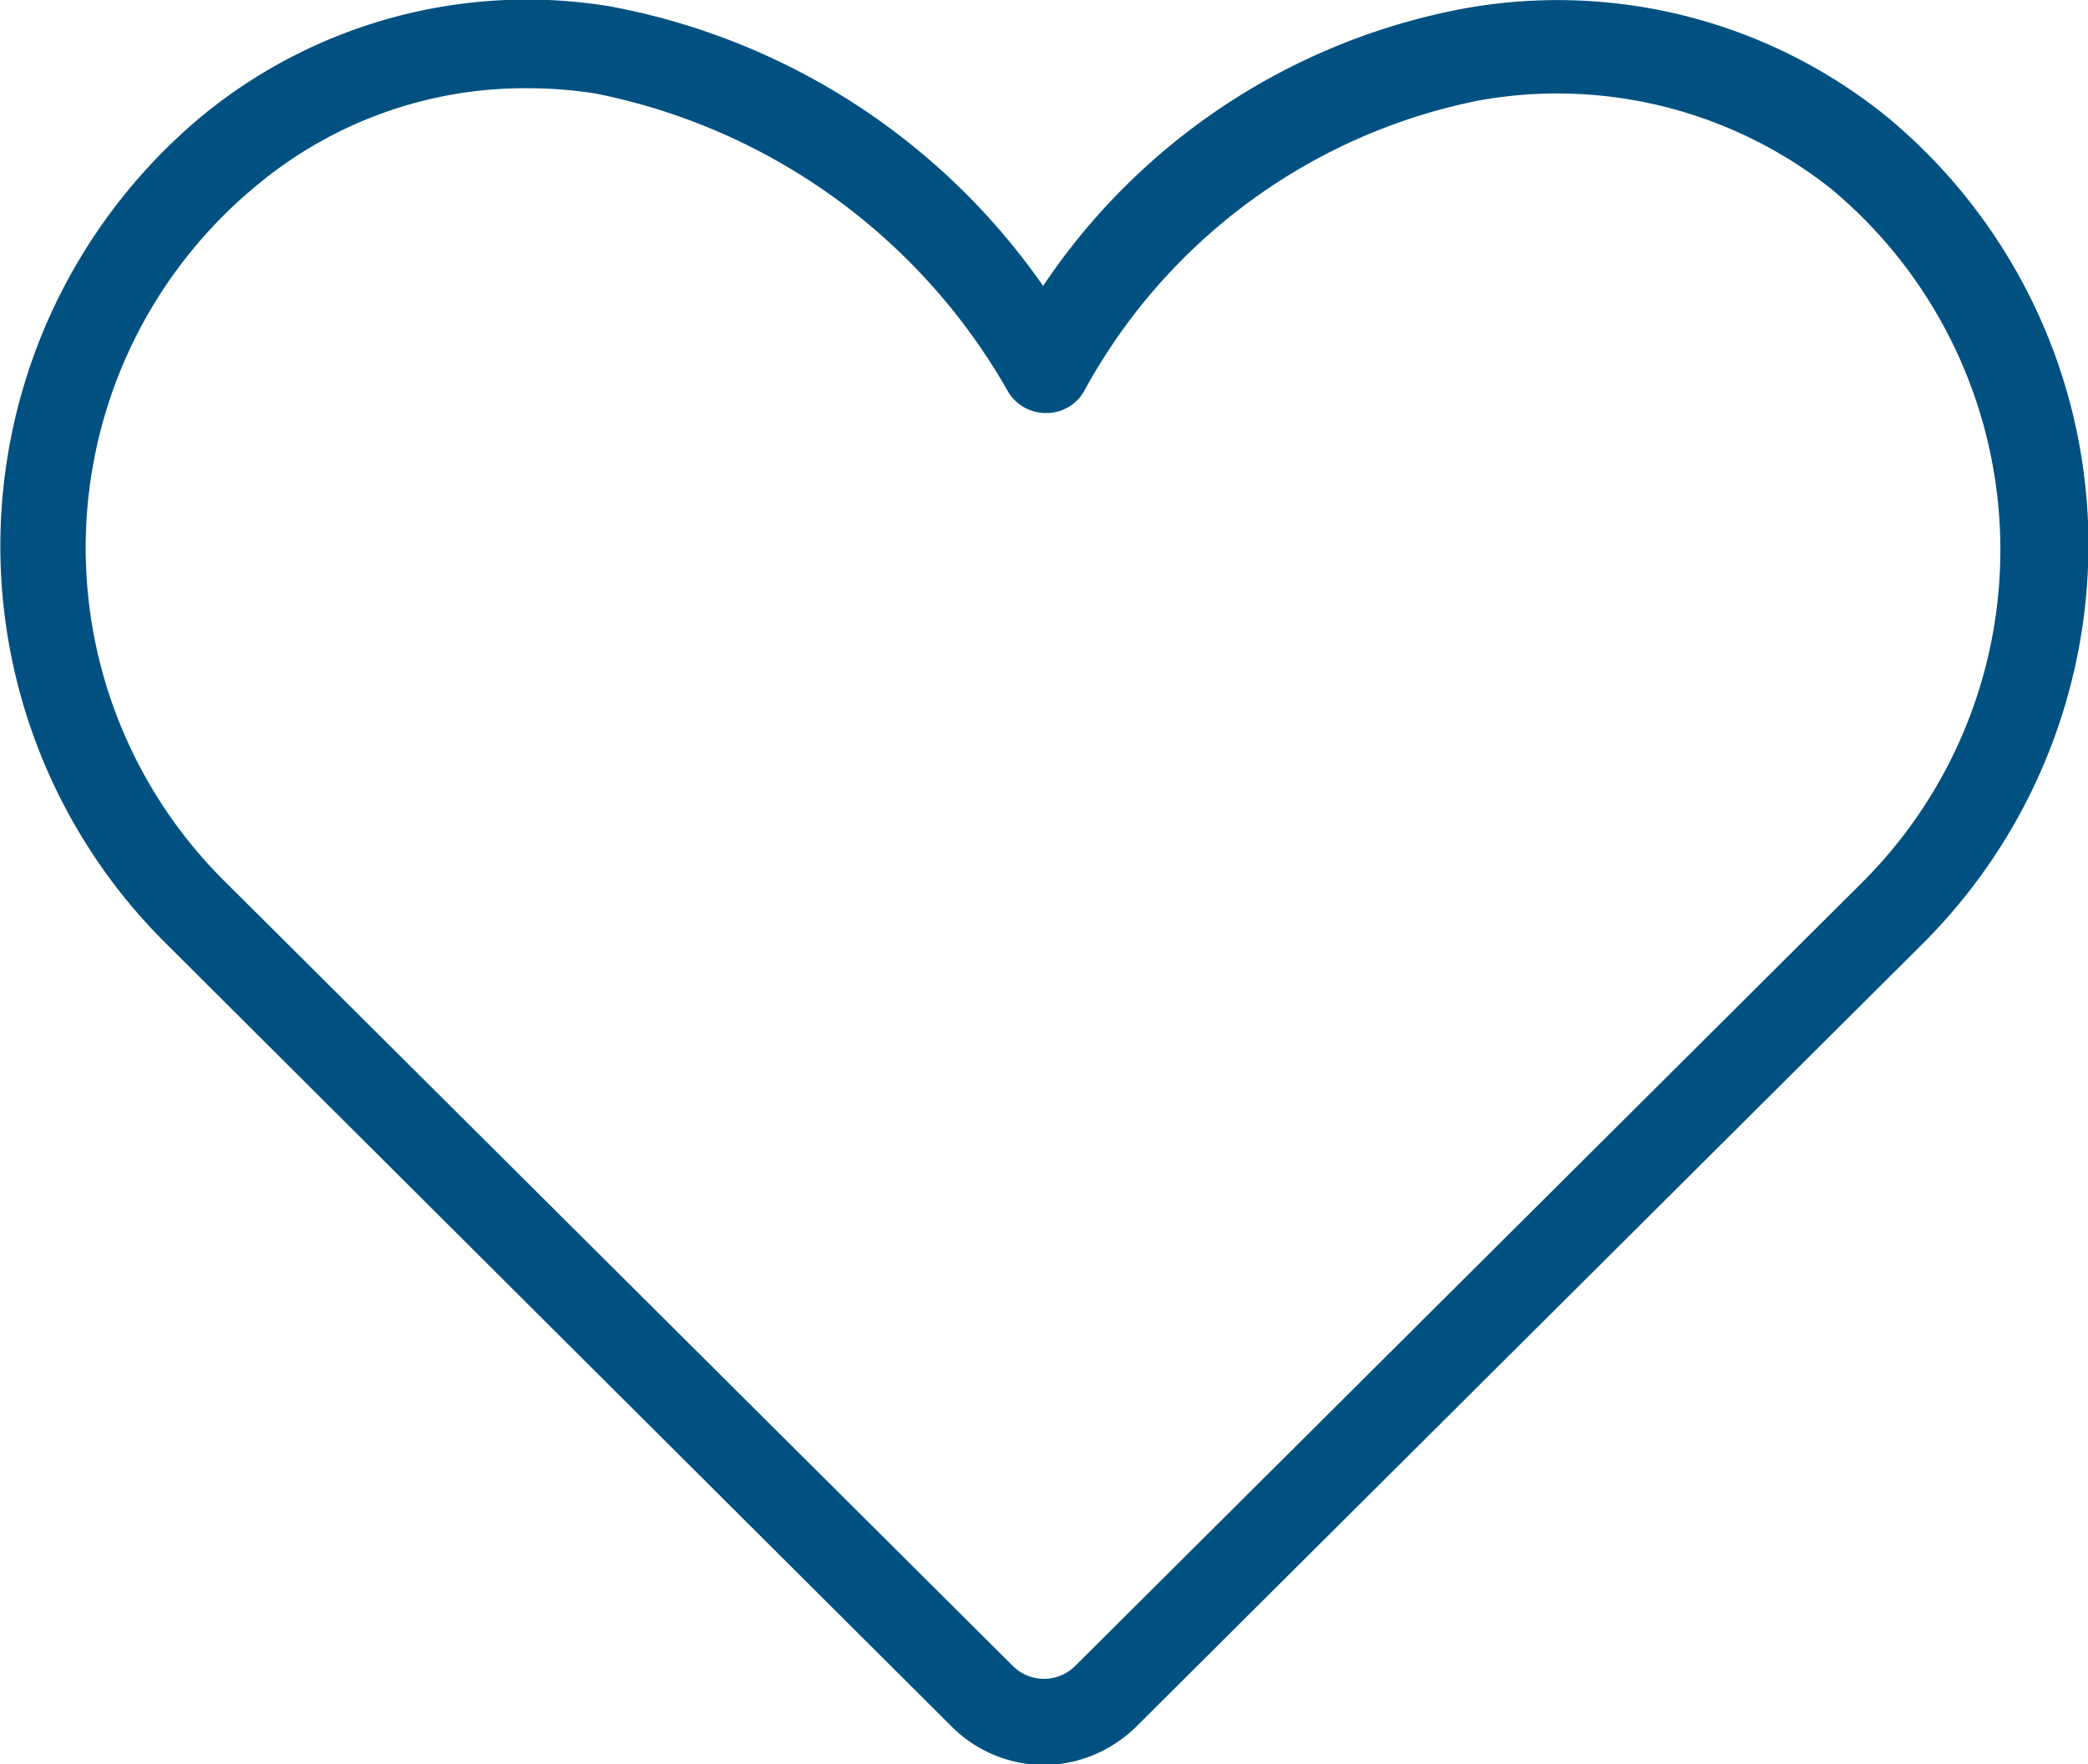
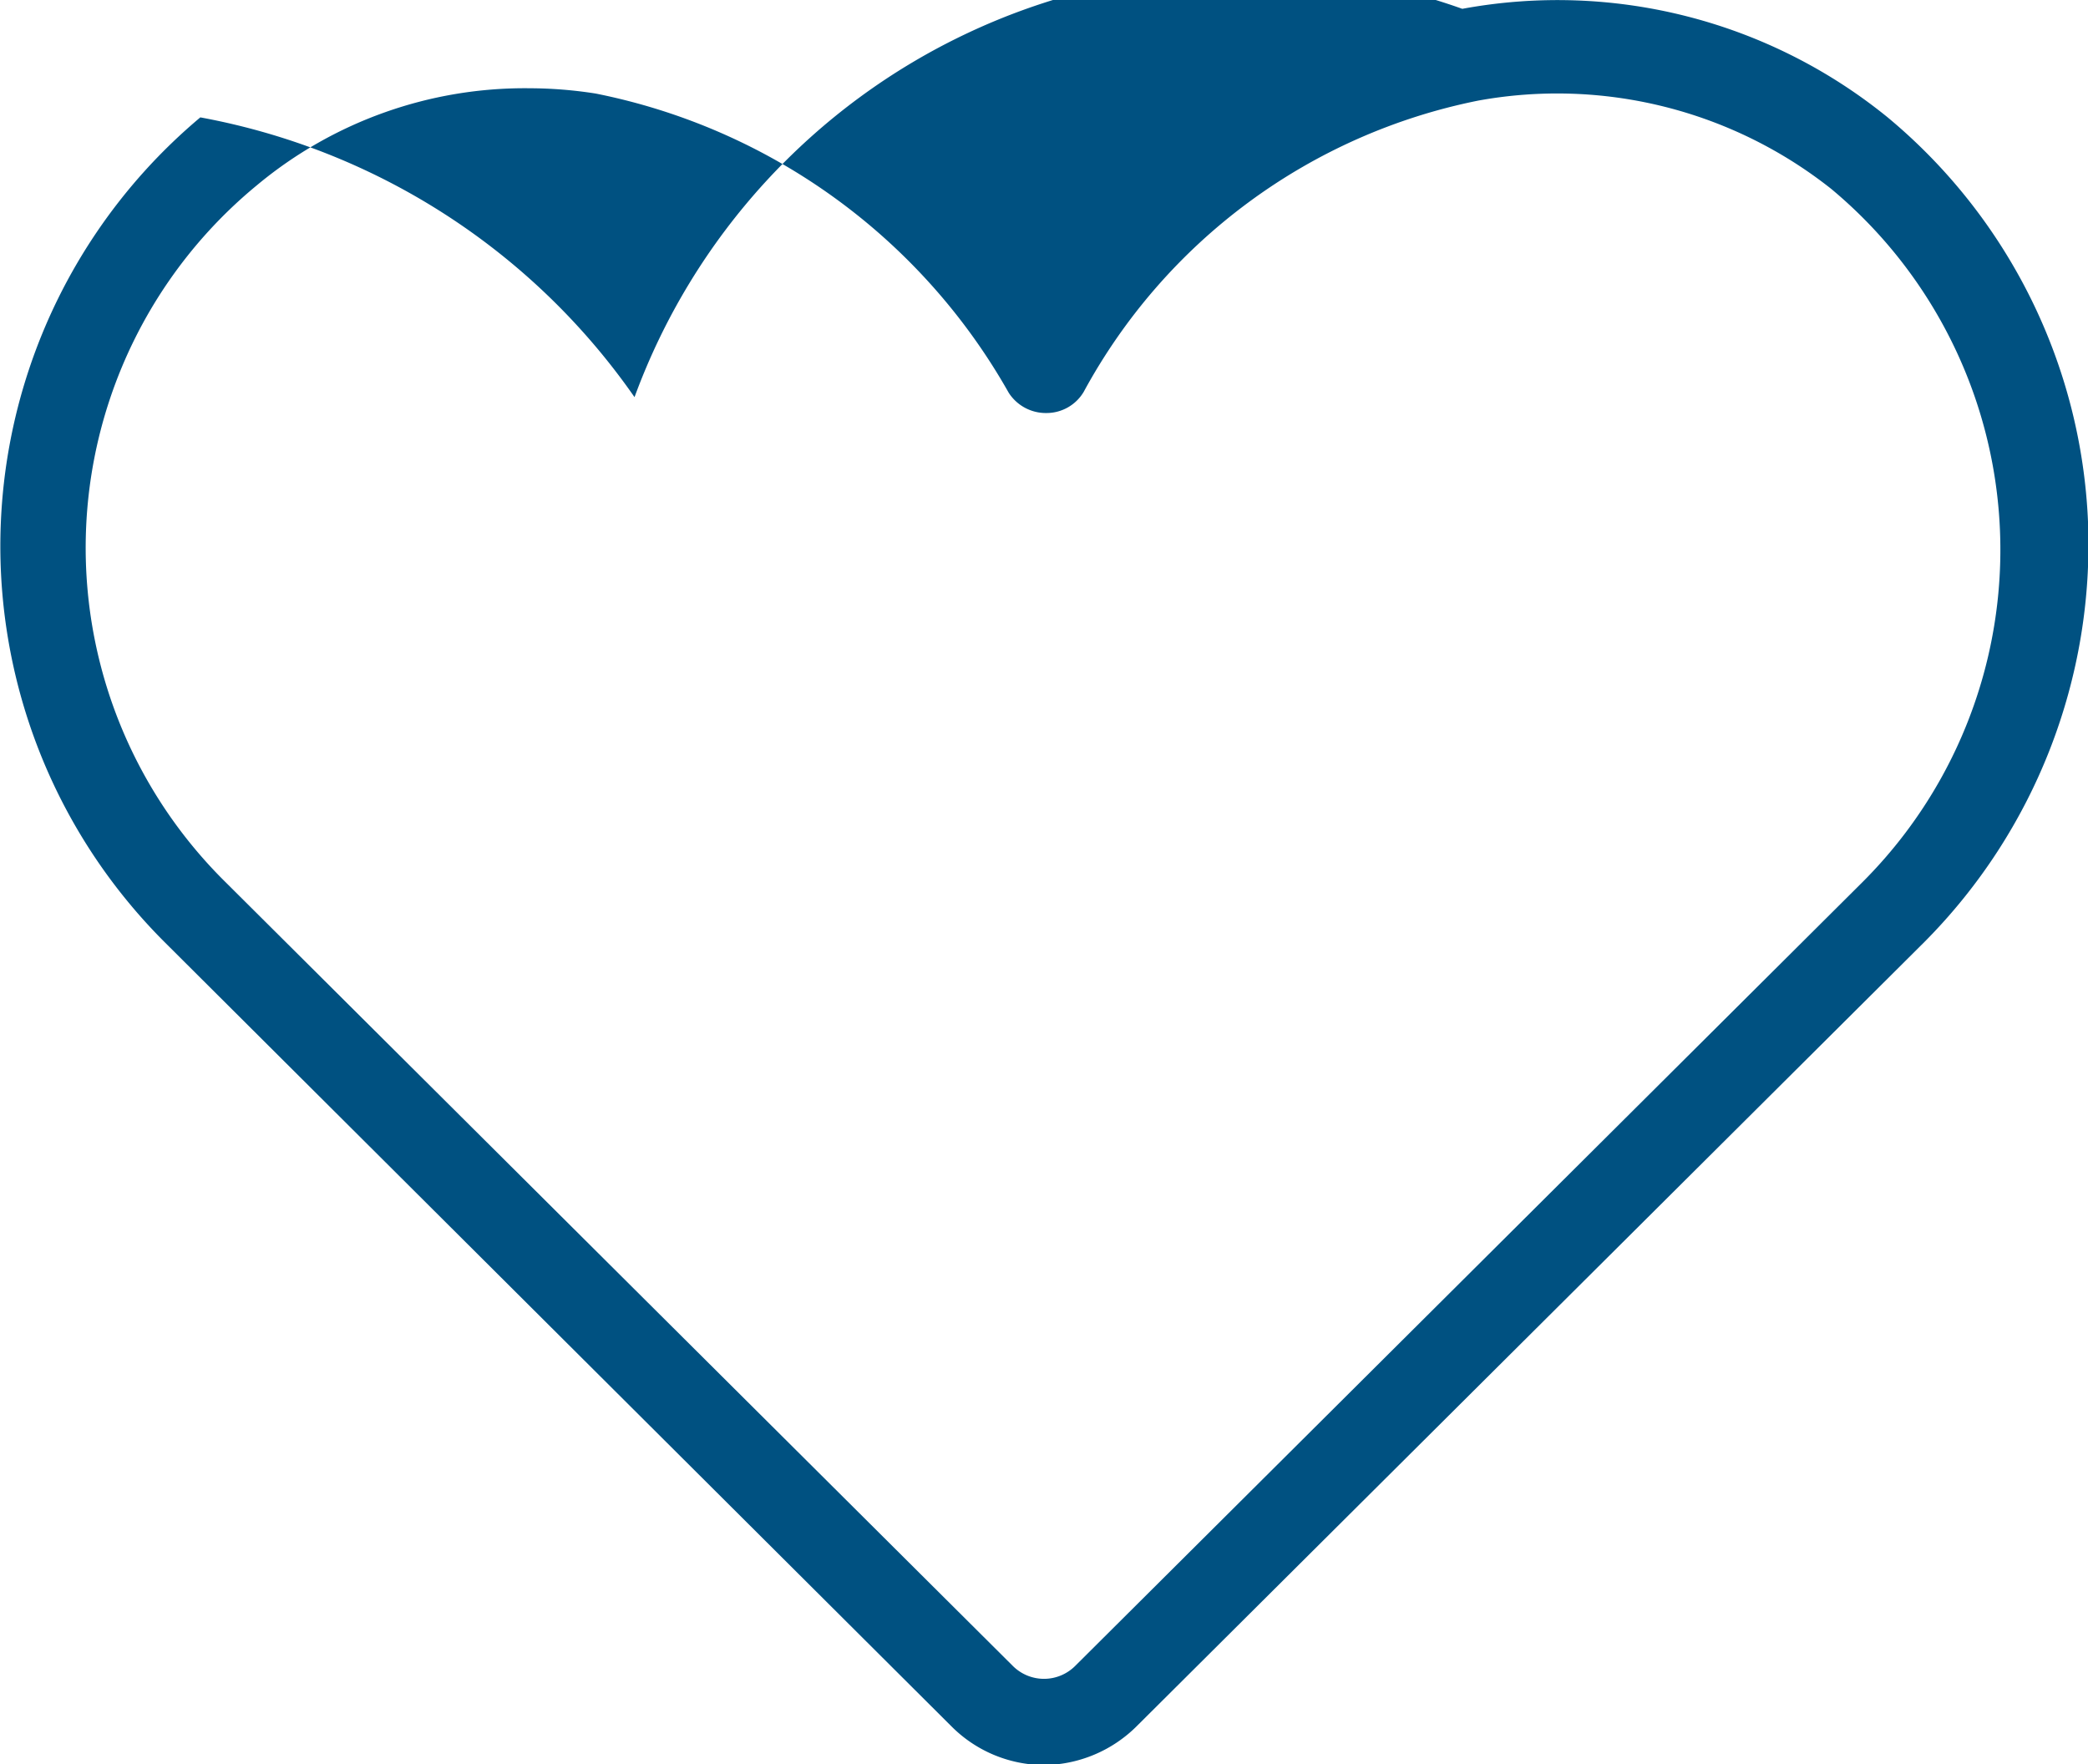
<svg xmlns="http://www.w3.org/2000/svg" viewBox="0 0 23.66 19.99">
  <defs>
    <style>.cls-1{fill:#005181;}</style>
  </defs>
  <g id="Ebene_2" data-name="Ebene 2">
    <g id="Ebene_2-2" data-name="Ebene 2">
-       <path class="cls-1" d="M11.83,20a1.49,1.49,0,0,1-1.05-.44L1.86,10.67a6.34,6.34,0,0,1,.41-9.34A5.8,5.8,0,0,1,6.9.07a7.69,7.69,0,0,1,4.92,3.17A7.36,7.36,0,0,1,16.57.1a5.93,5.93,0,0,1,4.82,1.23,6.3,6.3,0,0,1,2.27,4.58,6.39,6.39,0,0,1-1.85,4.76l-8.92,8.88A1.51,1.51,0,0,1,11.83,20ZM6,1A4.74,4.74,0,0,0,2.91,2.1,5.32,5.32,0,0,0,2.56,10l8.92,8.88a.5.5,0,0,0,.7,0L21.1,10a5.32,5.32,0,0,0-.35-7.86h0a5,5,0,0,0-4-1,6.55,6.55,0,0,0-4.47,3.3.49.49,0,0,1-.42.24.5.5,0,0,1-.43-.23A6.93,6.93,0,0,0,6.75,1.06,4.87,4.87,0,0,0,6,1Z" />
+       <path class="cls-1" d="M11.83,20a1.49,1.49,0,0,1-1.05-.44L1.86,10.67a6.34,6.34,0,0,1,.41-9.34a7.69,7.69,0,0,1,4.92,3.17A7.36,7.36,0,0,1,16.57.1a5.93,5.93,0,0,1,4.82,1.23,6.3,6.3,0,0,1,2.27,4.58,6.39,6.39,0,0,1-1.85,4.76l-8.92,8.88A1.51,1.51,0,0,1,11.83,20ZM6,1A4.74,4.74,0,0,0,2.91,2.1,5.32,5.32,0,0,0,2.56,10l8.92,8.88a.5.5,0,0,0,.7,0L21.1,10a5.32,5.32,0,0,0-.35-7.86h0a5,5,0,0,0-4-1,6.55,6.55,0,0,0-4.47,3.3.49.49,0,0,1-.42.24.5.5,0,0,1-.43-.23A6.93,6.93,0,0,0,6.75,1.06,4.87,4.87,0,0,0,6,1Z" />
    </g>
  </g>
</svg>